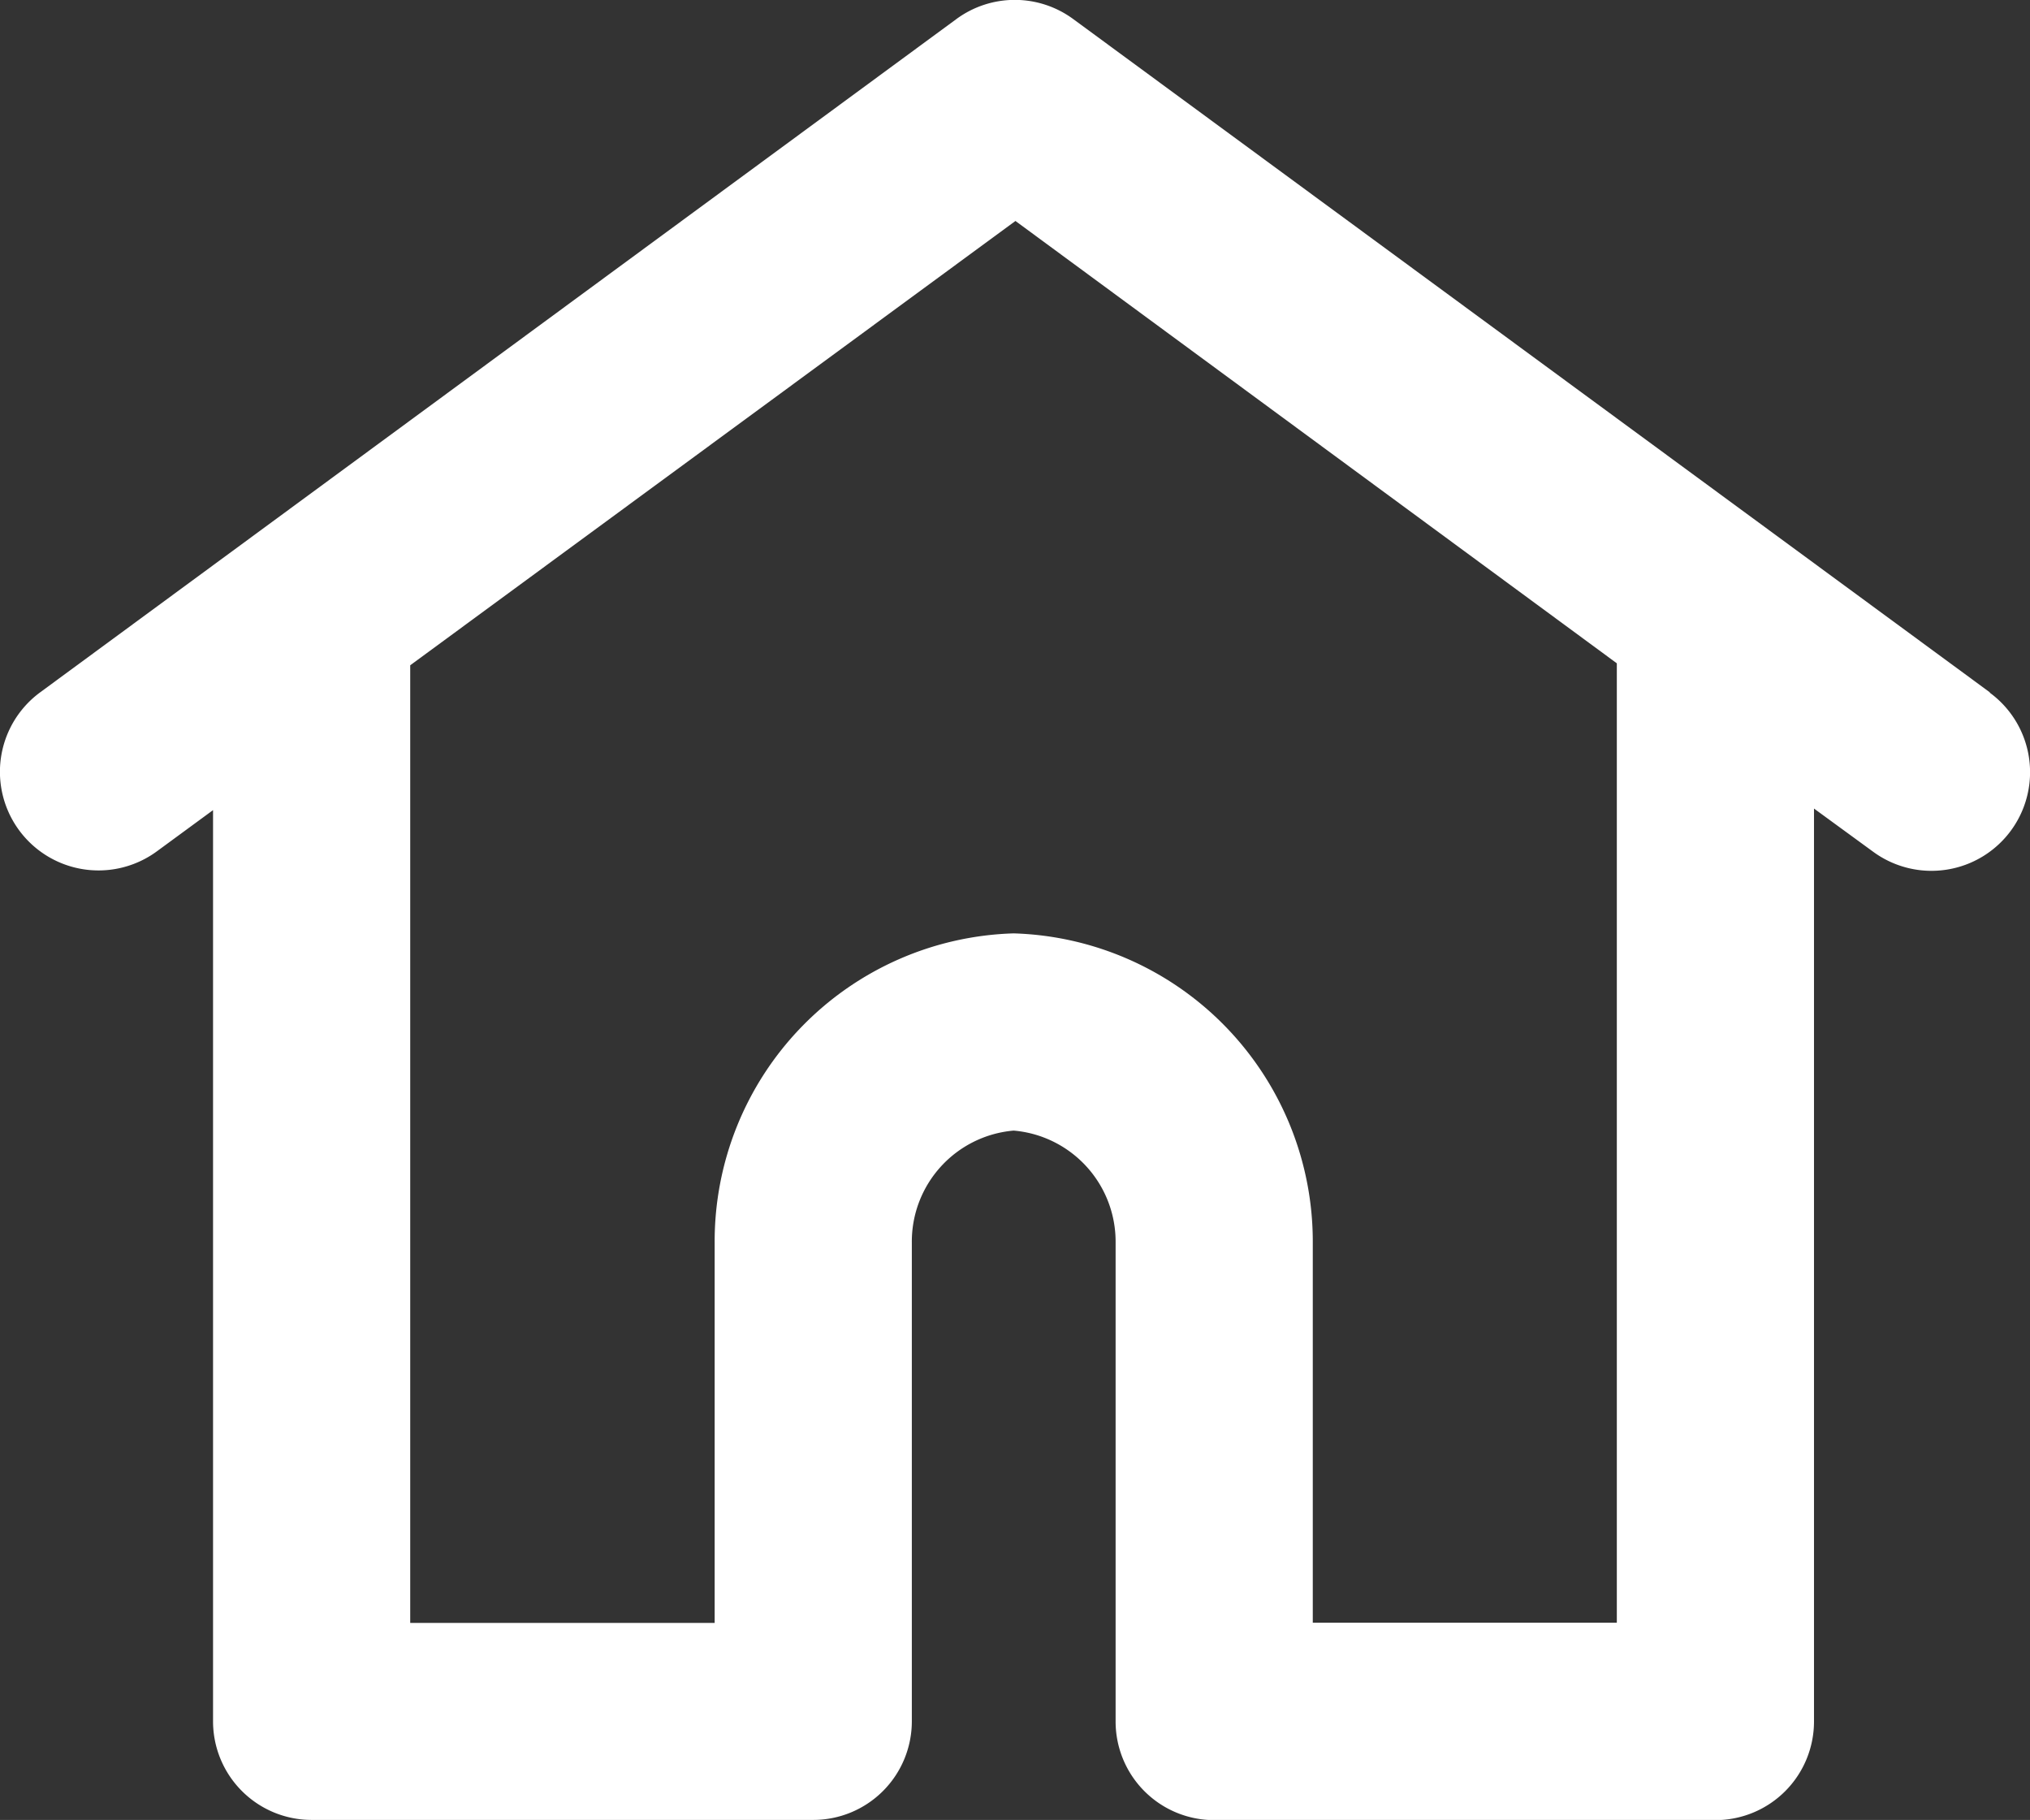
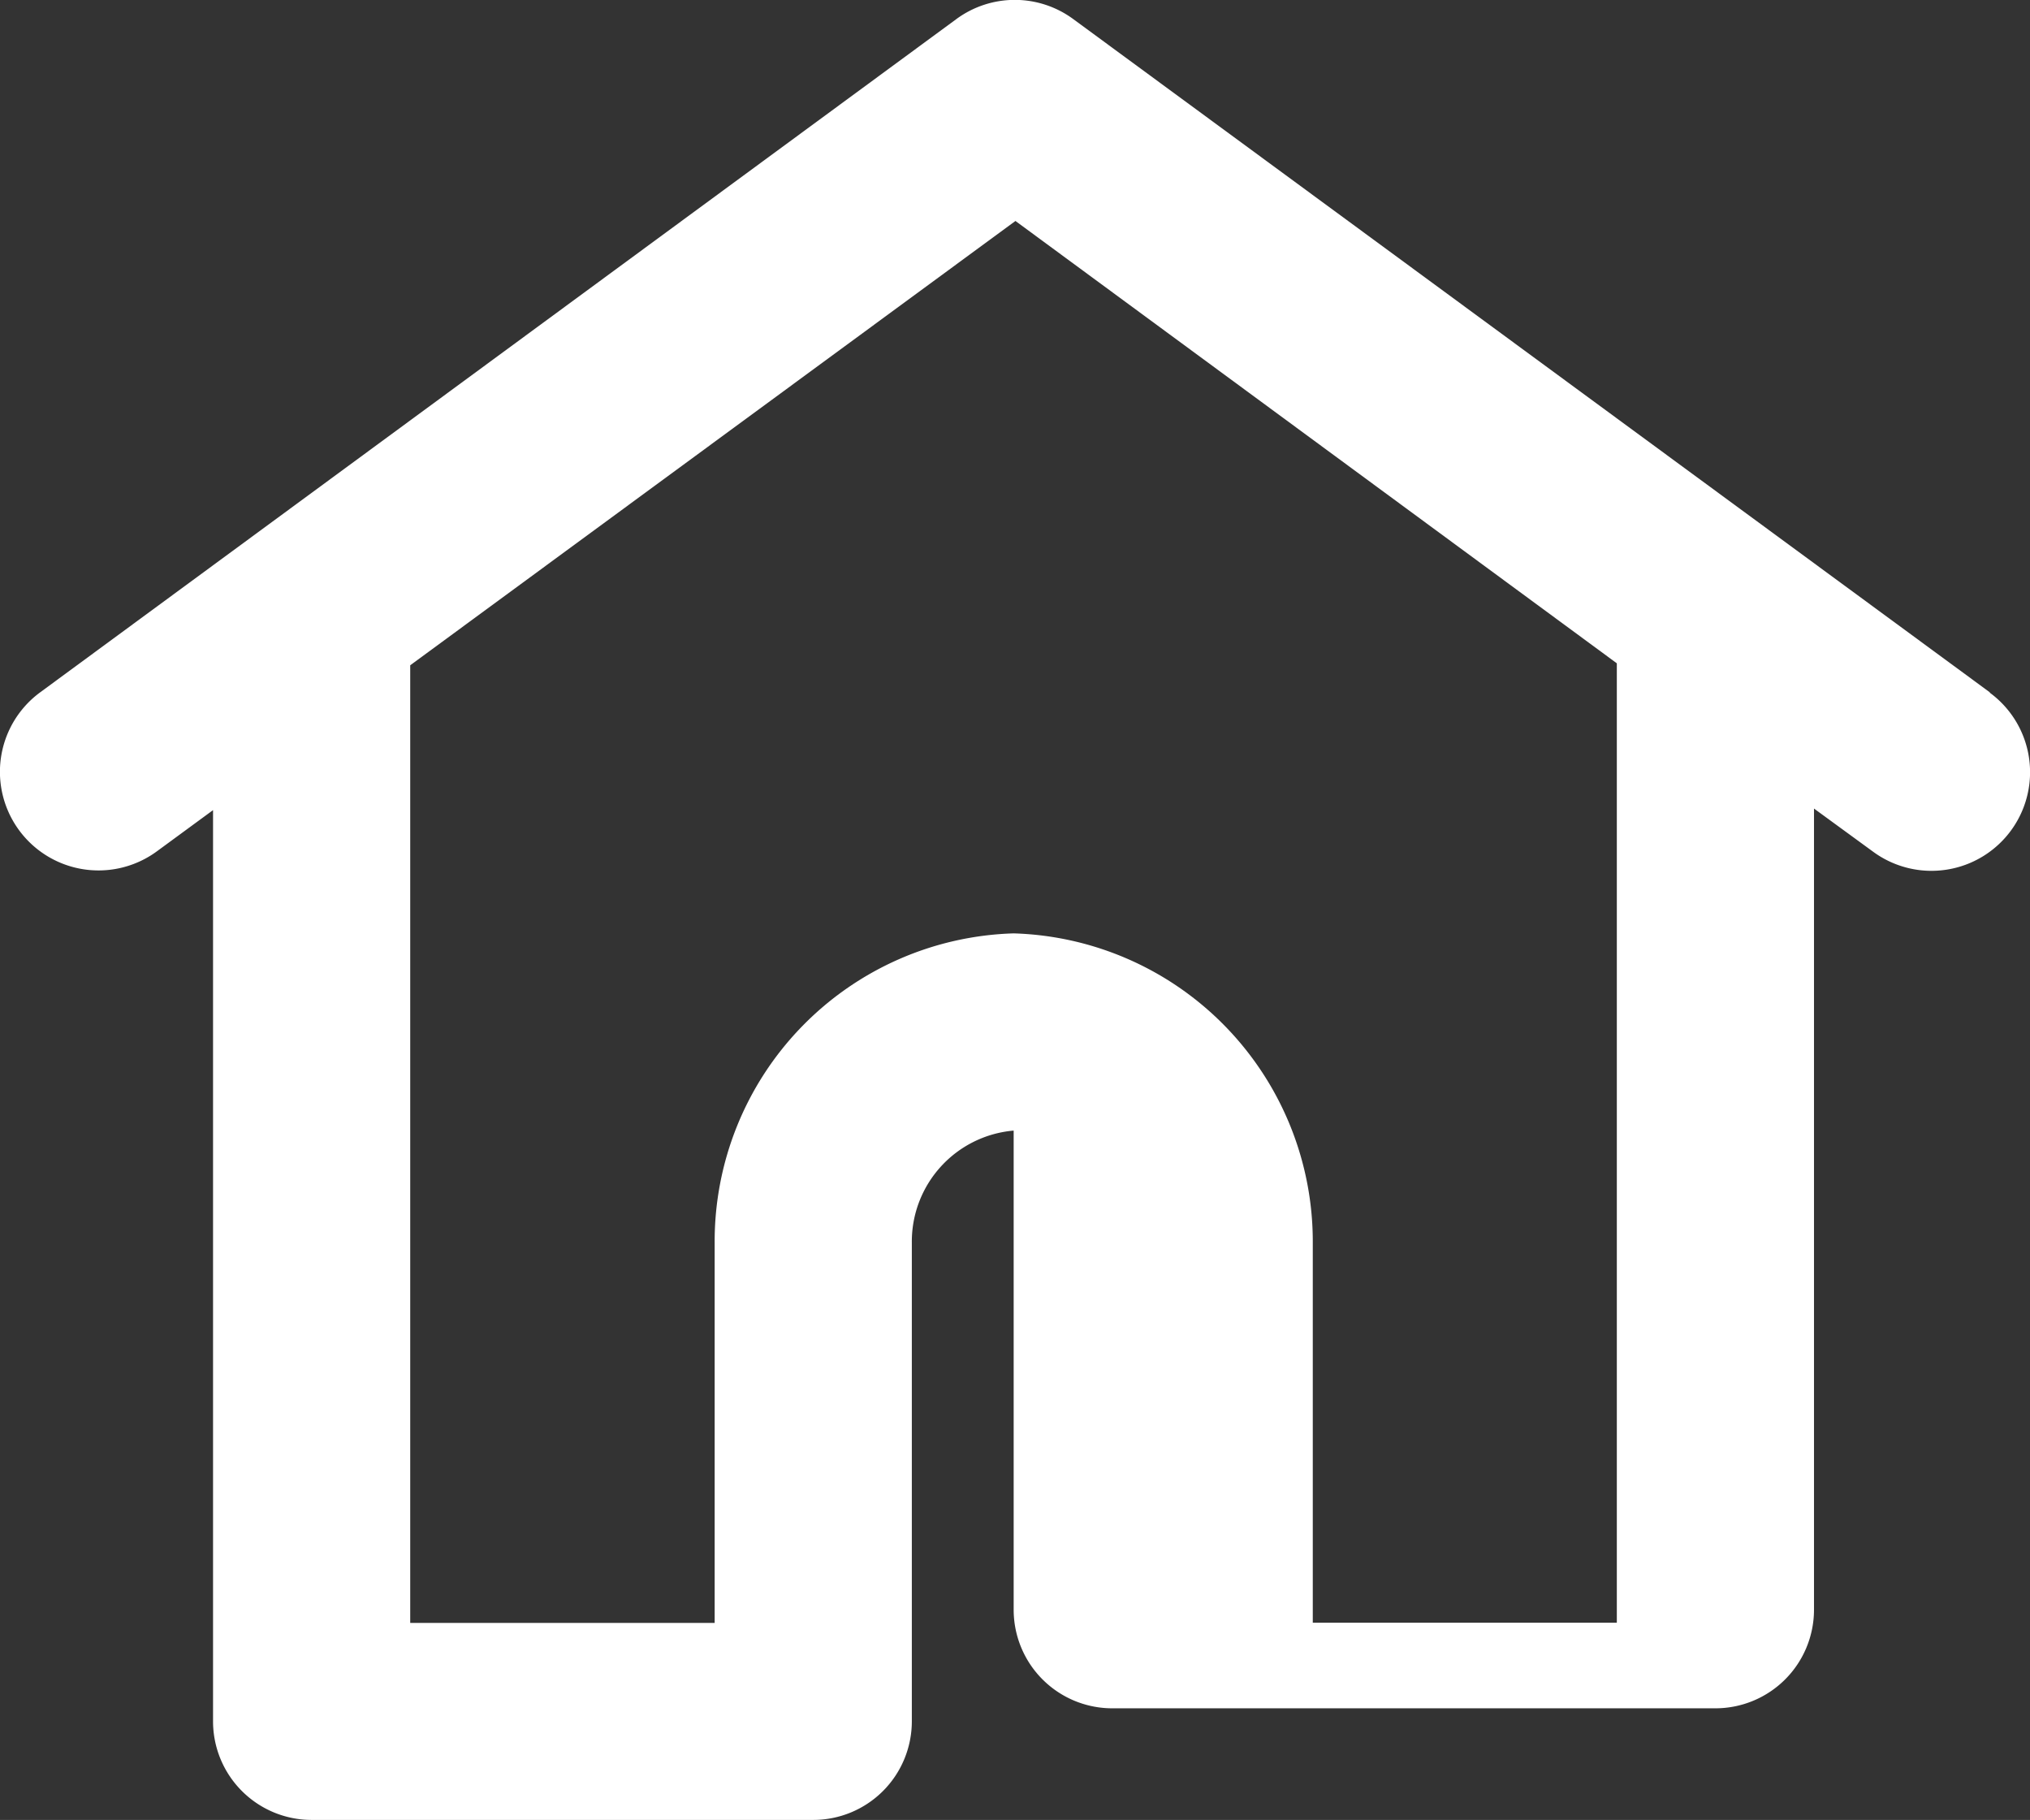
<svg xmlns="http://www.w3.org/2000/svg" width="20.591" height="18.457" viewBox="0 0 20.591 18.457">
  <rect x="0" y="0" width="20.591" height="18.457" fill="#333333" stroke="none" />
  <g id="home" transform="translate(-998 -262)">
-     <path id="パス_7" data-name="パス 7" d="M20.183,7.021,10.887.194A1,1,0,0,0,9.7.194L.408,7.021A1,1,0,0,0,1.591,8.634l.57-.418v9.241a1,1,0,0,0,1,1H8.249a1,1,0,0,0,1-1V12.6a1.13,1.13,0,0,1,1.033-1.134A1.131,1.131,0,0,1,11.316,12.6v4.859a1,1,0,0,0,1,1H17.4a1,1,0,0,0,1-1V8.2l.6.438a1,1,0,0,0,1.183-1.613M16.4,16.457H13.316V12.6a3.127,3.127,0,0,0-3.034-3.134A3.125,3.125,0,0,0,7.249,12.6v3.859H4.161V6.747L10.3,2.241,16.4,6.727Z" transform="translate(998 262)" fill="#fff" />
+     <path id="パス_7" data-name="パス 7" d="M20.183,7.021,10.887.194A1,1,0,0,0,9.7.194L.408,7.021A1,1,0,0,0,1.591,8.634l.57-.418v9.241a1,1,0,0,0,1,1H8.249a1,1,0,0,0,1-1V12.6a1.13,1.13,0,0,1,1.033-1.134v4.859a1,1,0,0,0,1,1H17.4a1,1,0,0,0,1-1V8.2l.6.438a1,1,0,0,0,1.183-1.613M16.4,16.457H13.316V12.6a3.127,3.127,0,0,0-3.034-3.134A3.125,3.125,0,0,0,7.249,12.6v3.859H4.161V6.747L10.3,2.241,16.4,6.727Z" transform="translate(998 262)" fill="#fff" />
  </g>
</svg>